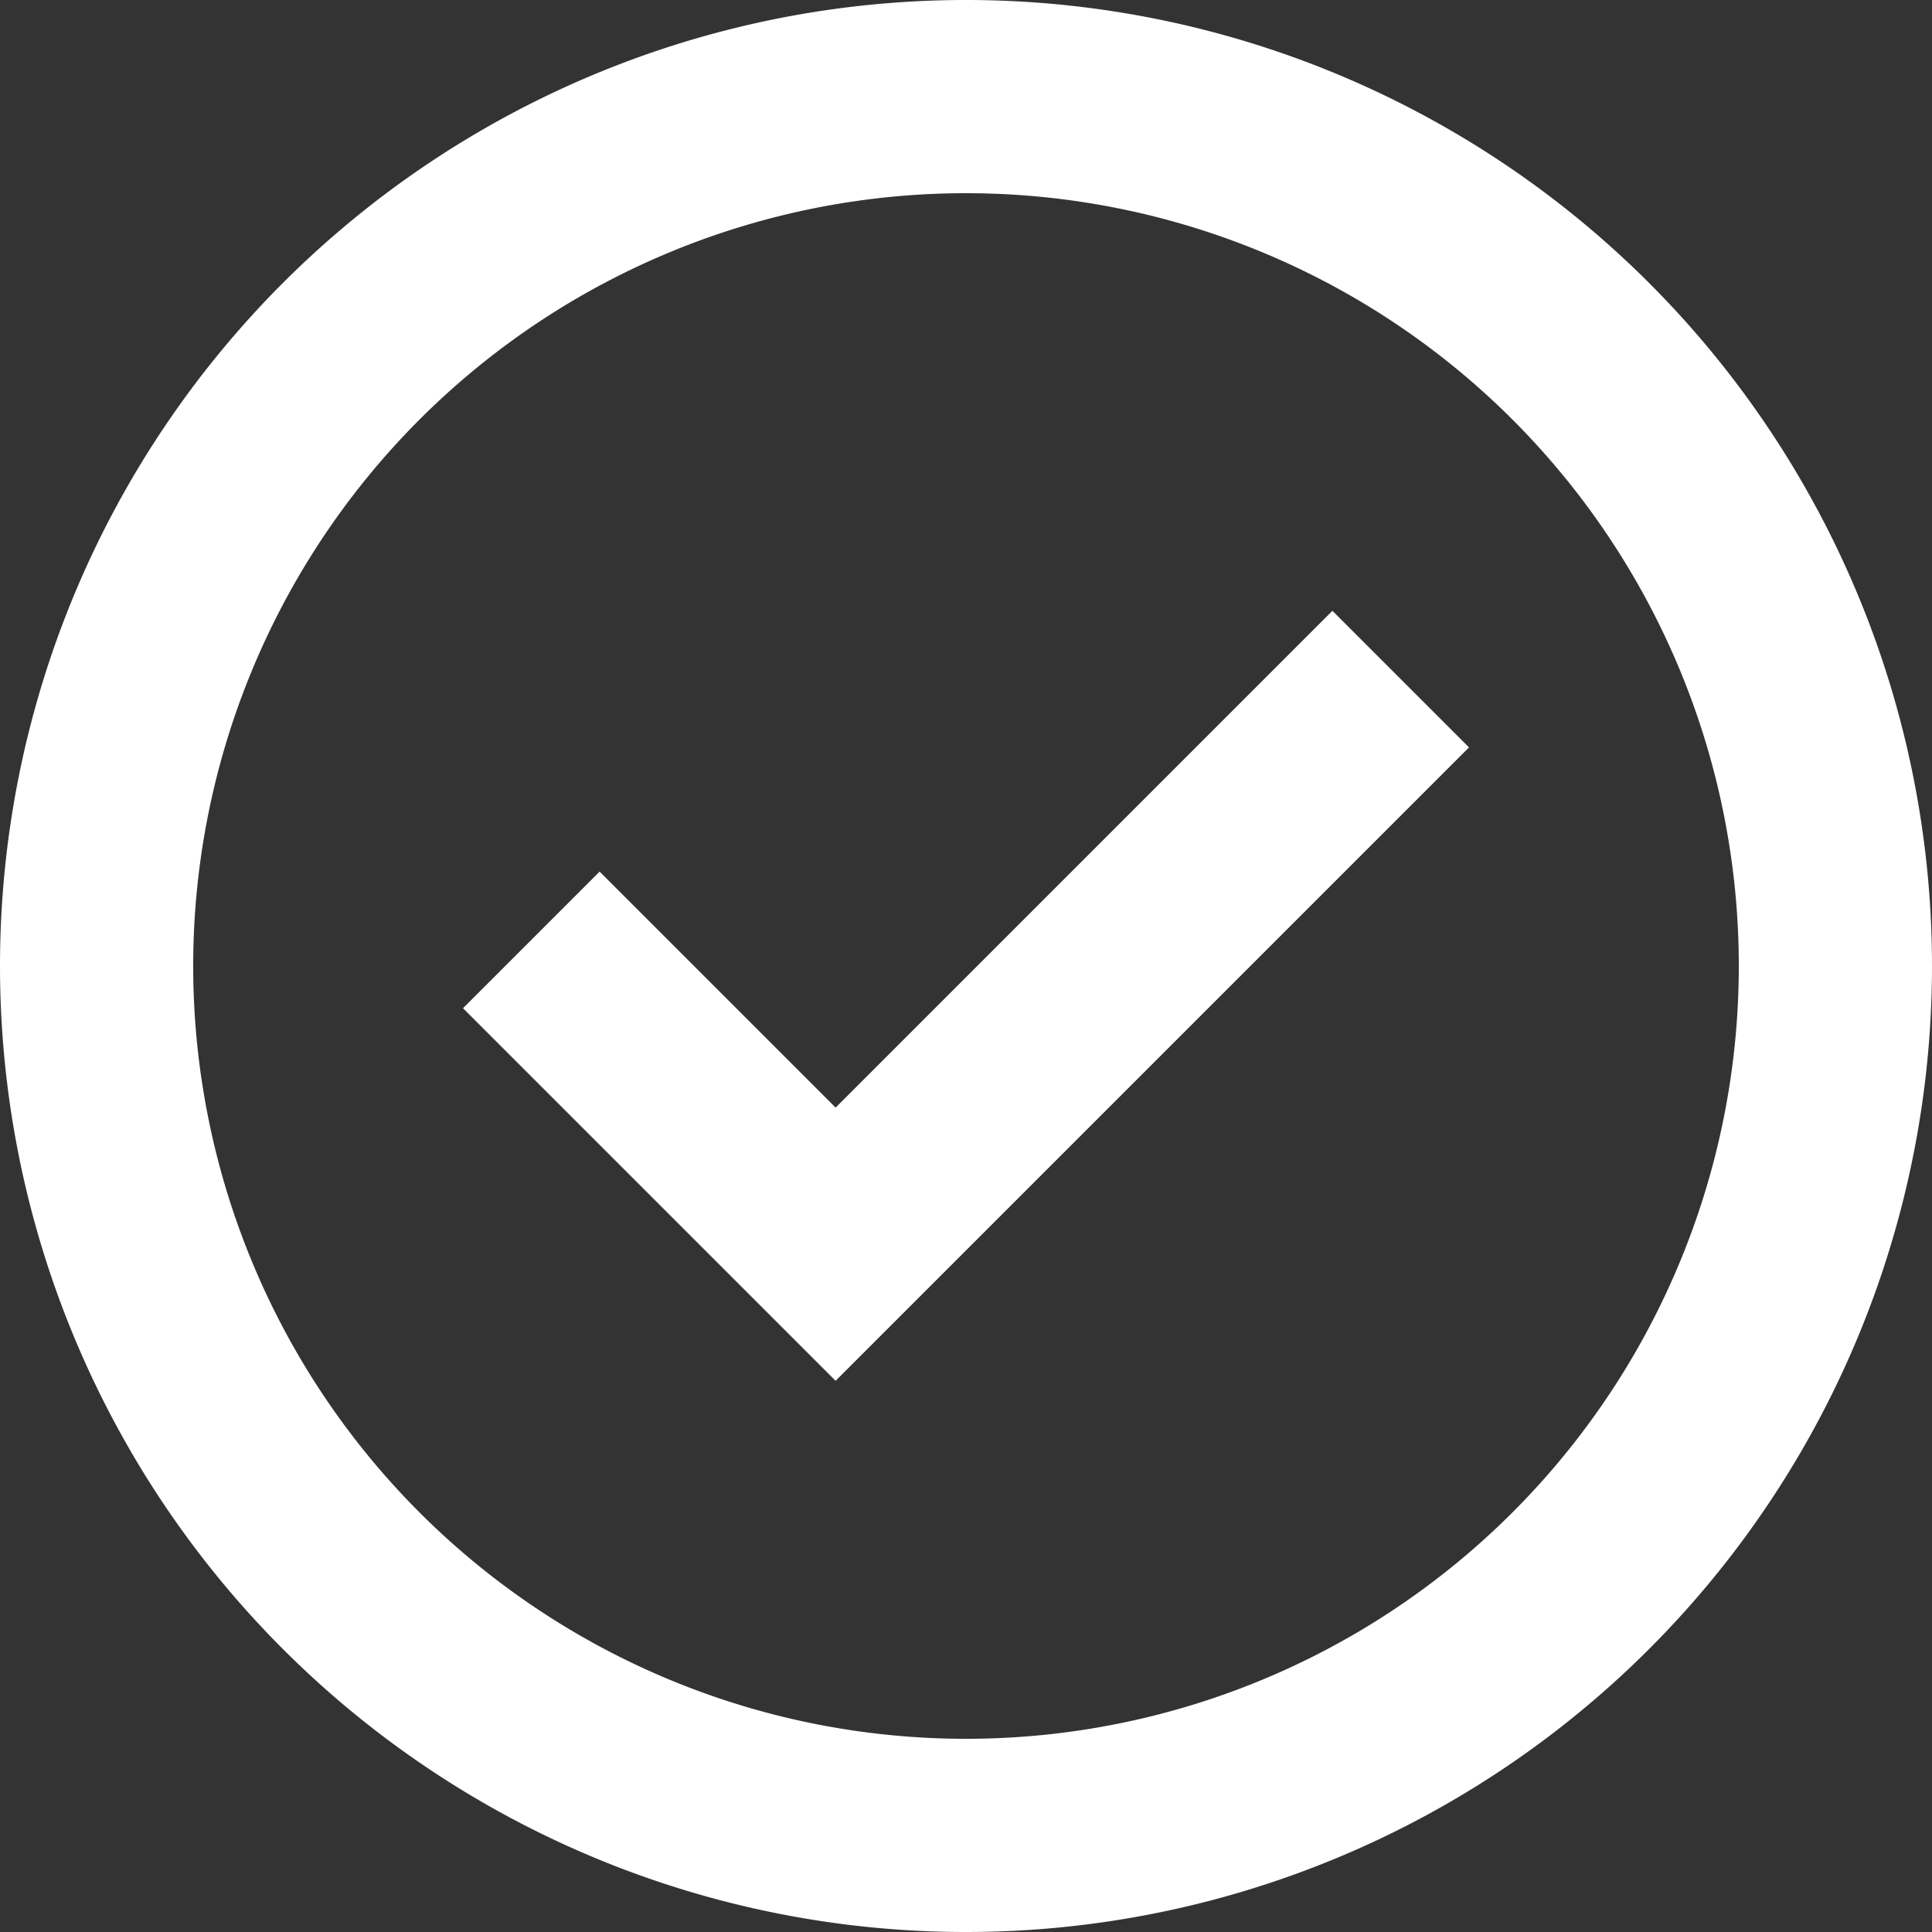
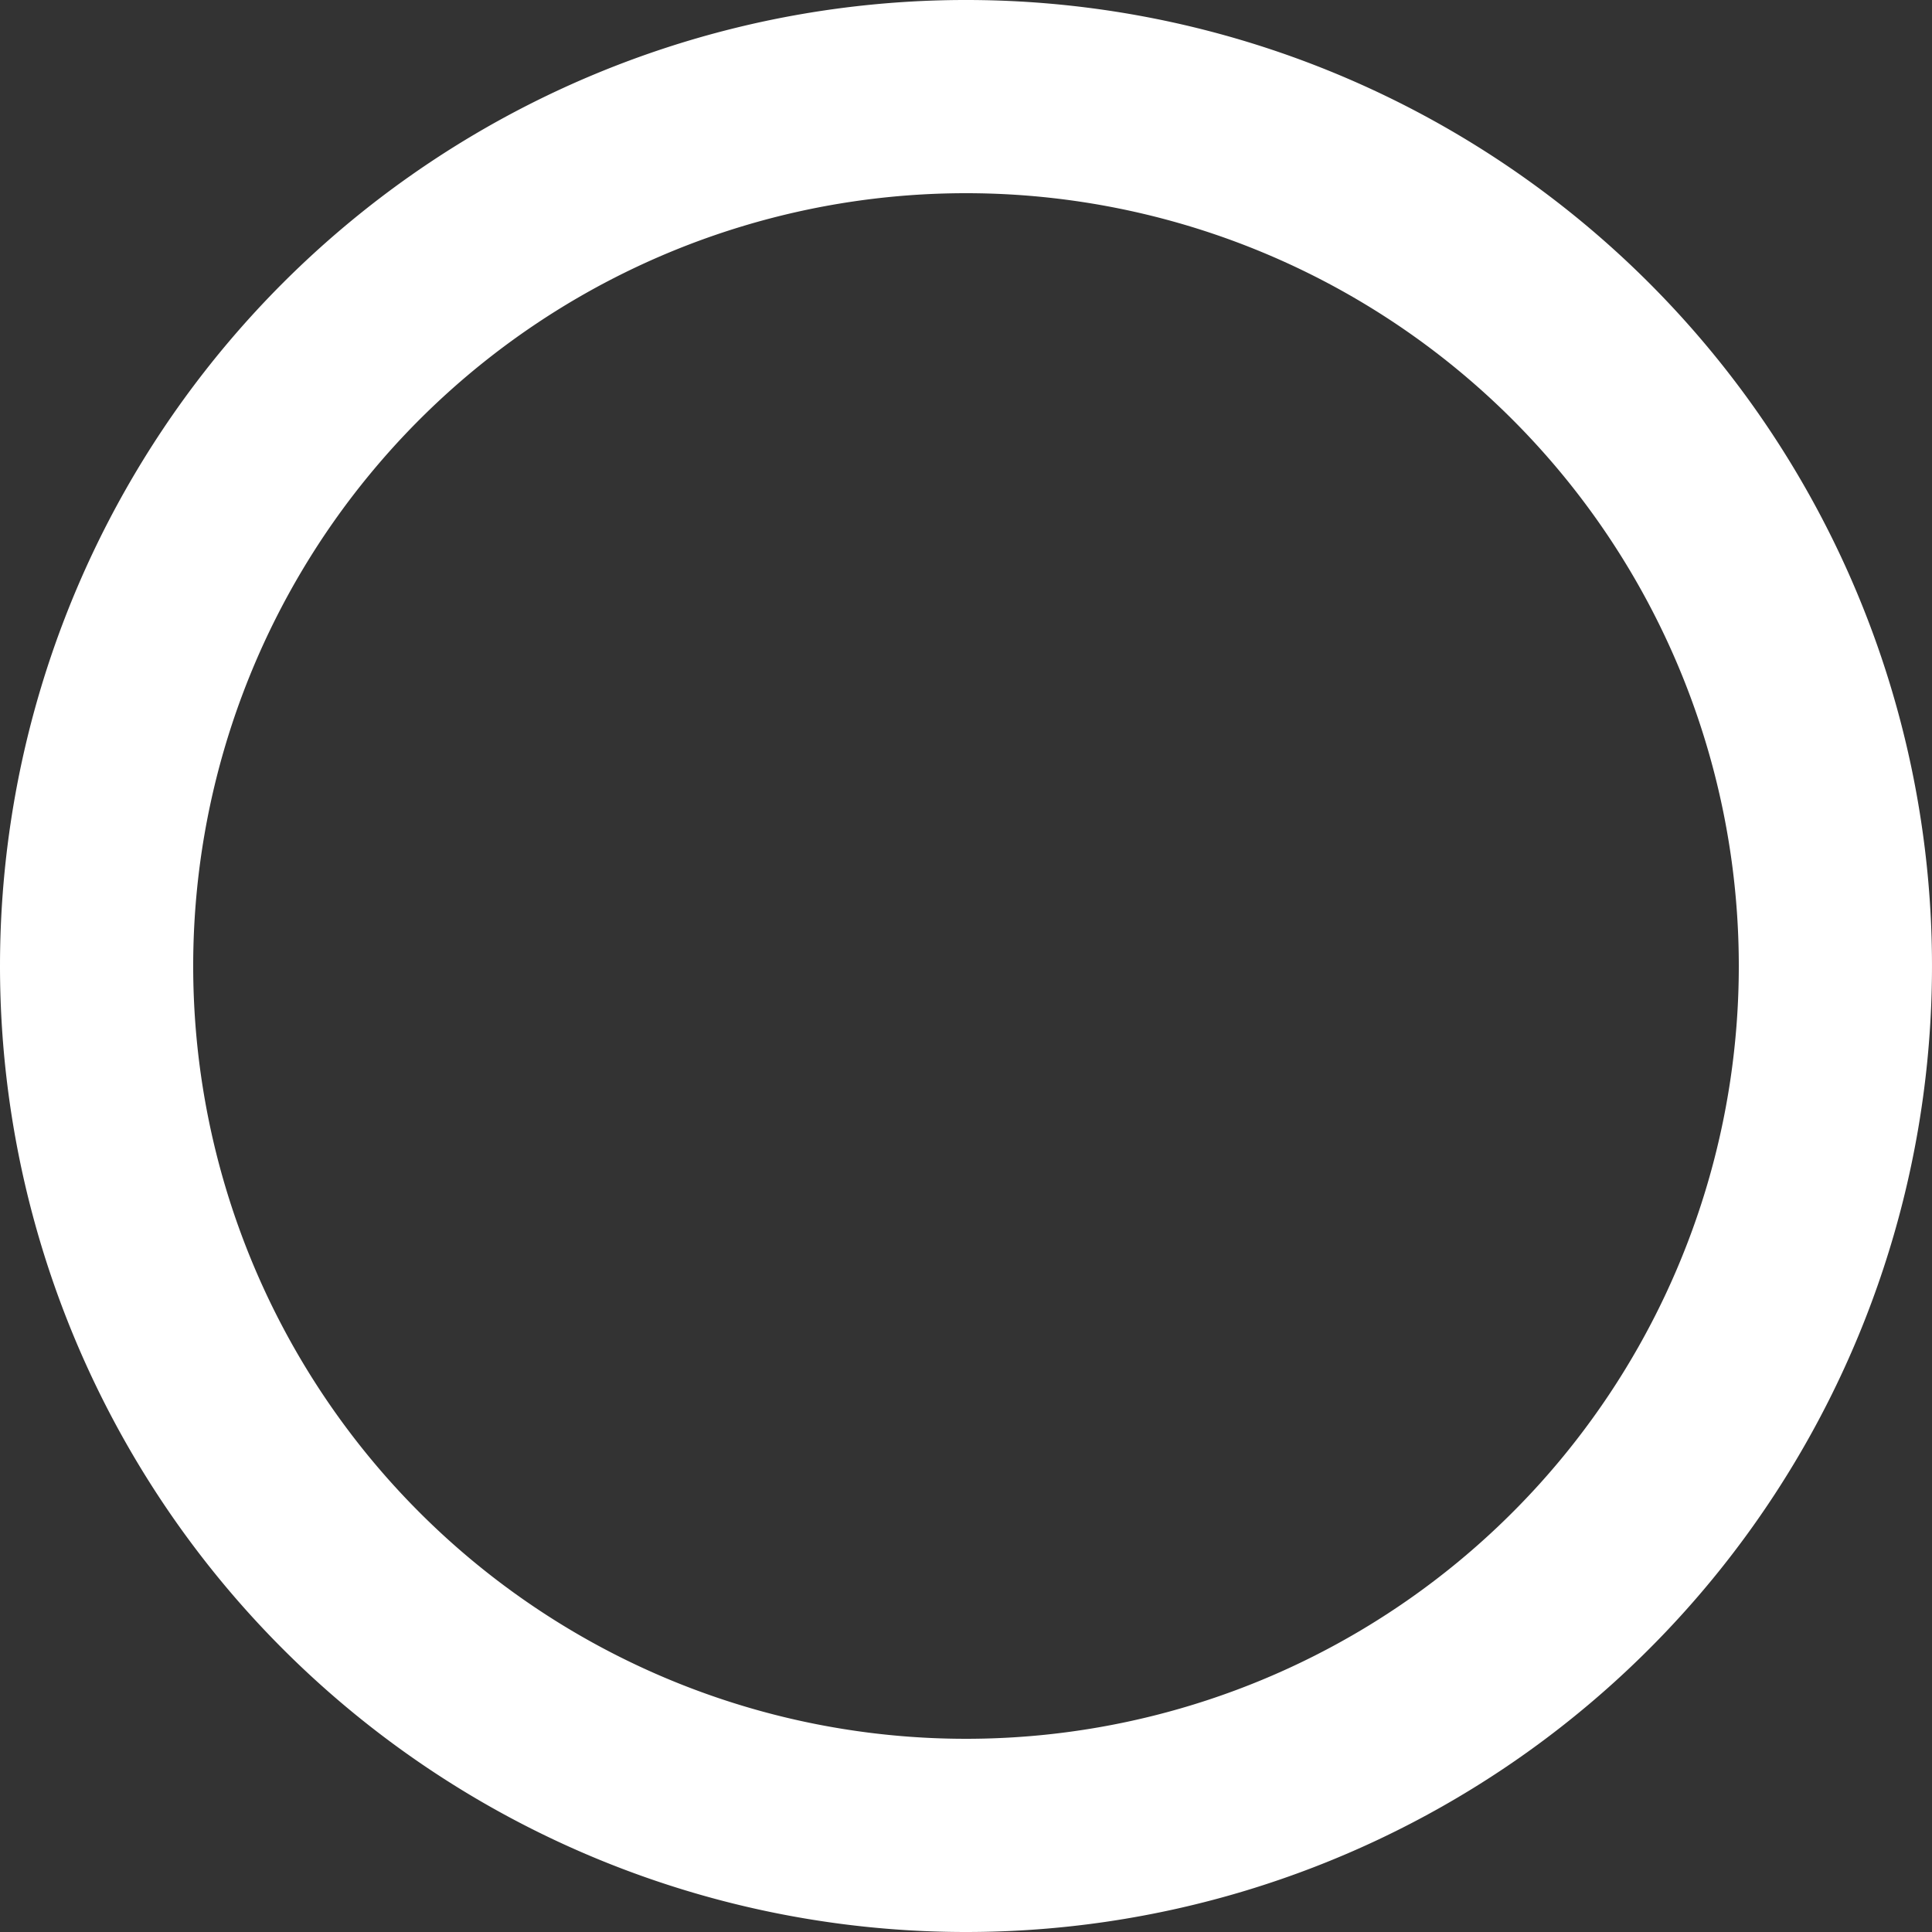
<svg xmlns="http://www.w3.org/2000/svg" width="77.5" height="77.5" viewBox="0 0 77.5 77.5">
  <rect x="0" y="0" width="77.5" height="77.5" fill="#333333" stroke="none" />
  <g id="check-circle" transform="translate(-2 -2)">
-     <path id="Path_87" data-name="Path 87" d="M21.739,28.252,41.668,8.323l5.48,5.48L21.739,39.212,6.793,24.265l5.48-5.48Z" transform="translate(13.78 18.178)" fill="#fff" fill-rule="evenodd" />
    <path id="Path_88" data-name="Path 88" d="M40.75,9.75a31,31,0,1,0,31,31A31,31,0,0,0,40.75,9.75ZM2,40.75A38.75,38.75,0,1,1,40.75,79.5,38.75,38.75,0,0,1,2,40.75Z" transform="translate(0 0)" fill="#fff" fill-rule="evenodd" />
  </g>
</svg>